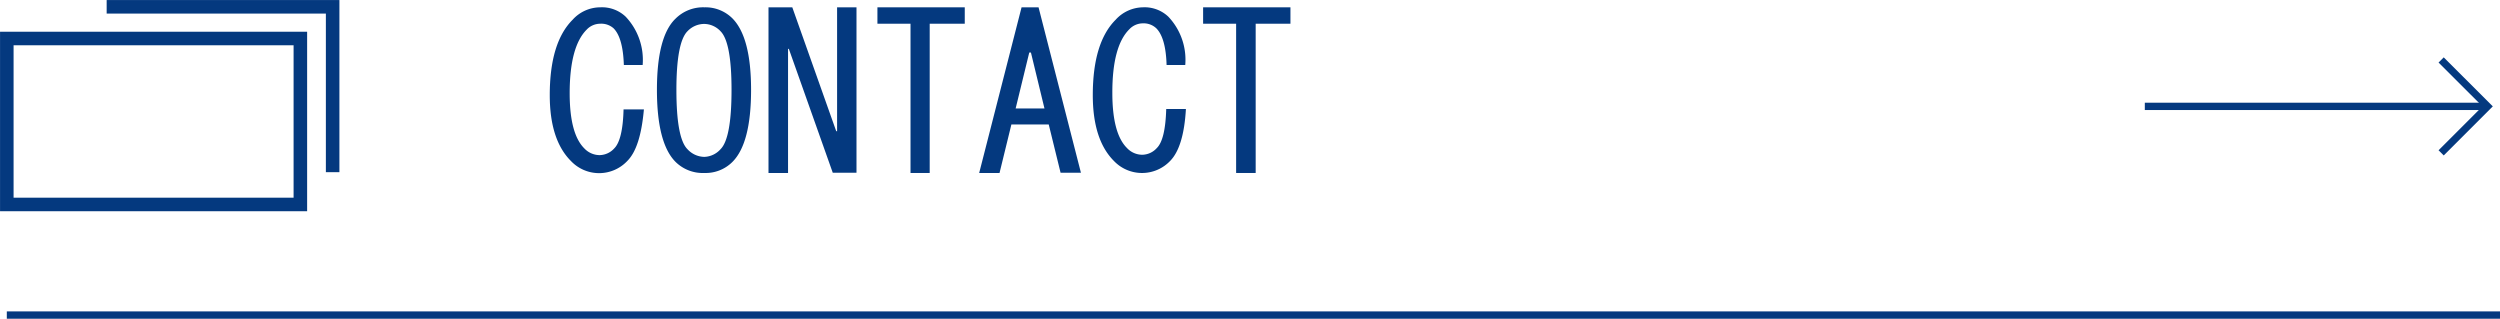
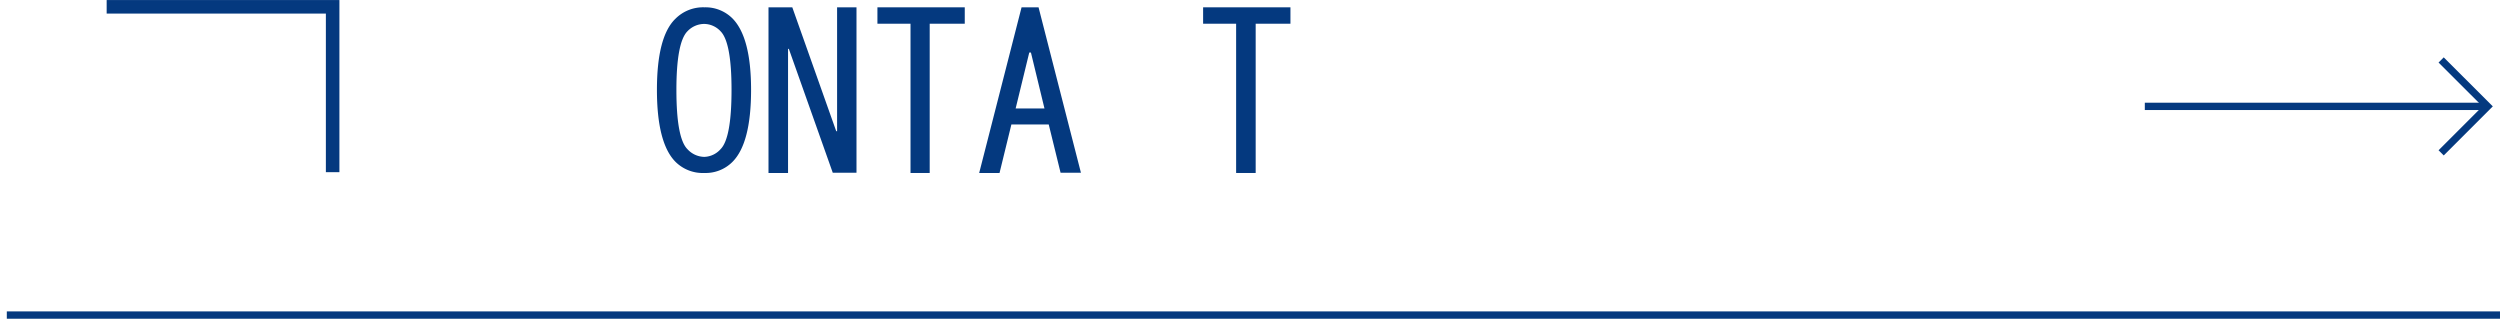
<svg xmlns="http://www.w3.org/2000/svg" viewBox="0 0 341.51 43.54">
  <defs>
    <style>.cls-1,.cls-3{fill:none;stroke:#04397f;stroke-miterlimit:10;}.cls-2{fill:#04397f;}.cls-3{stroke-width:1.85px;}</style>
  </defs>
  <g id="Layer_2" data-name="Layer 2">
    <g id="レイヤー_1" data-name="レイヤー 1">
      <line class="cls-1" x1="0.93" y1="43.04" x2="341.51" y2="43.04" />
-       <path class="cls-2" d="M85.68,22A5.29,5.29,0,0,1,78,22c-1.94-1.93-2.9-4.94-2.9-9q0-7.19,3.13-10.31A5.1,5.1,0,0,1,82,1a4.7,4.7,0,0,1,3.47,1.28,8.59,8.59,0,0,1,2.32,6.6H85.22q-.12-3.7-1.39-5A2.52,2.52,0,0,0,82,3.24a2.56,2.56,0,0,0-1.86.81c-1.54,1.54-2.32,4.44-2.32,8.69q0,5.55,2,7.53a2.88,2.88,0,0,0,2.09.92,2.76,2.76,0,0,0,2-.92c.77-.77,1.2-2.55,1.27-5.33h2.78C87.65,18.41,86.92,20.77,85.68,22Z" />
      <path class="cls-2" d="M102.6,12.27q0,7.31-2.55,9.85a5.17,5.17,0,0,1-3.82,1.51,5.29,5.29,0,0,1-3.94-1.51q-2.55-2.55-2.55-9.85t2.55-9.73A5.33,5.33,0,0,1,96.23,1a5.21,5.21,0,0,1,3.82,1.51Q102.6,5.09,102.6,12.27Zm-10.2,0q0,6.61,1.51,8.11a3.18,3.18,0,0,0,2.32,1.05,3.1,3.1,0,0,0,2.2-1.05q1.5-1.5,1.5-8.11c0-4.32-.5-7-1.5-8a3.09,3.09,0,0,0-2.2-1,3.17,3.17,0,0,0-2.32,1C92.9,5.28,92.4,8,92.4,12.27Z" />
      <path class="cls-2" d="M117,1v22.6h-3.24l-6-16.92h-.11V23.63h-2.67V1h3.25l6,16.92h.12V1Z" />
      <path class="cls-2" d="M124.38,23.63V3.24h-4.52V1h11.93V3.24H127V23.63Z" />
      <path class="cls-2" d="M136.54,23.63h-2.78L139.55,1h2.32l5.79,22.6h-2.78L143.26,17h-5.1Zm4.29-16.45h-.23l-1.86,7.64h3.94Z" />
-       <path class="cls-2" d="M159.83,22a5.3,5.3,0,0,1-7.65,0q-2.9-2.89-2.9-9,0-7.19,3.13-10.31A5.12,5.12,0,0,1,156.12,1a4.71,4.71,0,0,1,3.48,1.28,8.55,8.55,0,0,1,2.31,6.6h-2.55c-.07-2.47-.54-4.13-1.39-5a2.51,2.51,0,0,0-1.85-.69,2.55,2.55,0,0,0-1.85.81q-2.33,2.31-2.32,8.69,0,5.55,2,7.53a2.86,2.86,0,0,0,2.08.92,2.73,2.73,0,0,0,2-.92c.78-.77,1.2-2.55,1.28-5.33H162C161.8,18.41,161.06,20.77,159.83,22Z" />
      <path class="cls-2" d="M168.86,23.63V3.24h-4.51V1h11.93V3.24h-4.75V23.63Z" />
-       <rect class="cls-3" x="0.93" y="5.26" width="40.1" height="22.67" />
      <polyline class="cls-3" points="14.57 0.93 45.44 0.93 45.44 23.52" />
      <line class="cls-1" x1="292.99" y1="14.53" x2="339.82" y2="14.53" />
      <polyline class="cls-1" points="333.47 20.88 339.82 14.53 333.47 8.19" />
    </g>
  </g>
</svg>